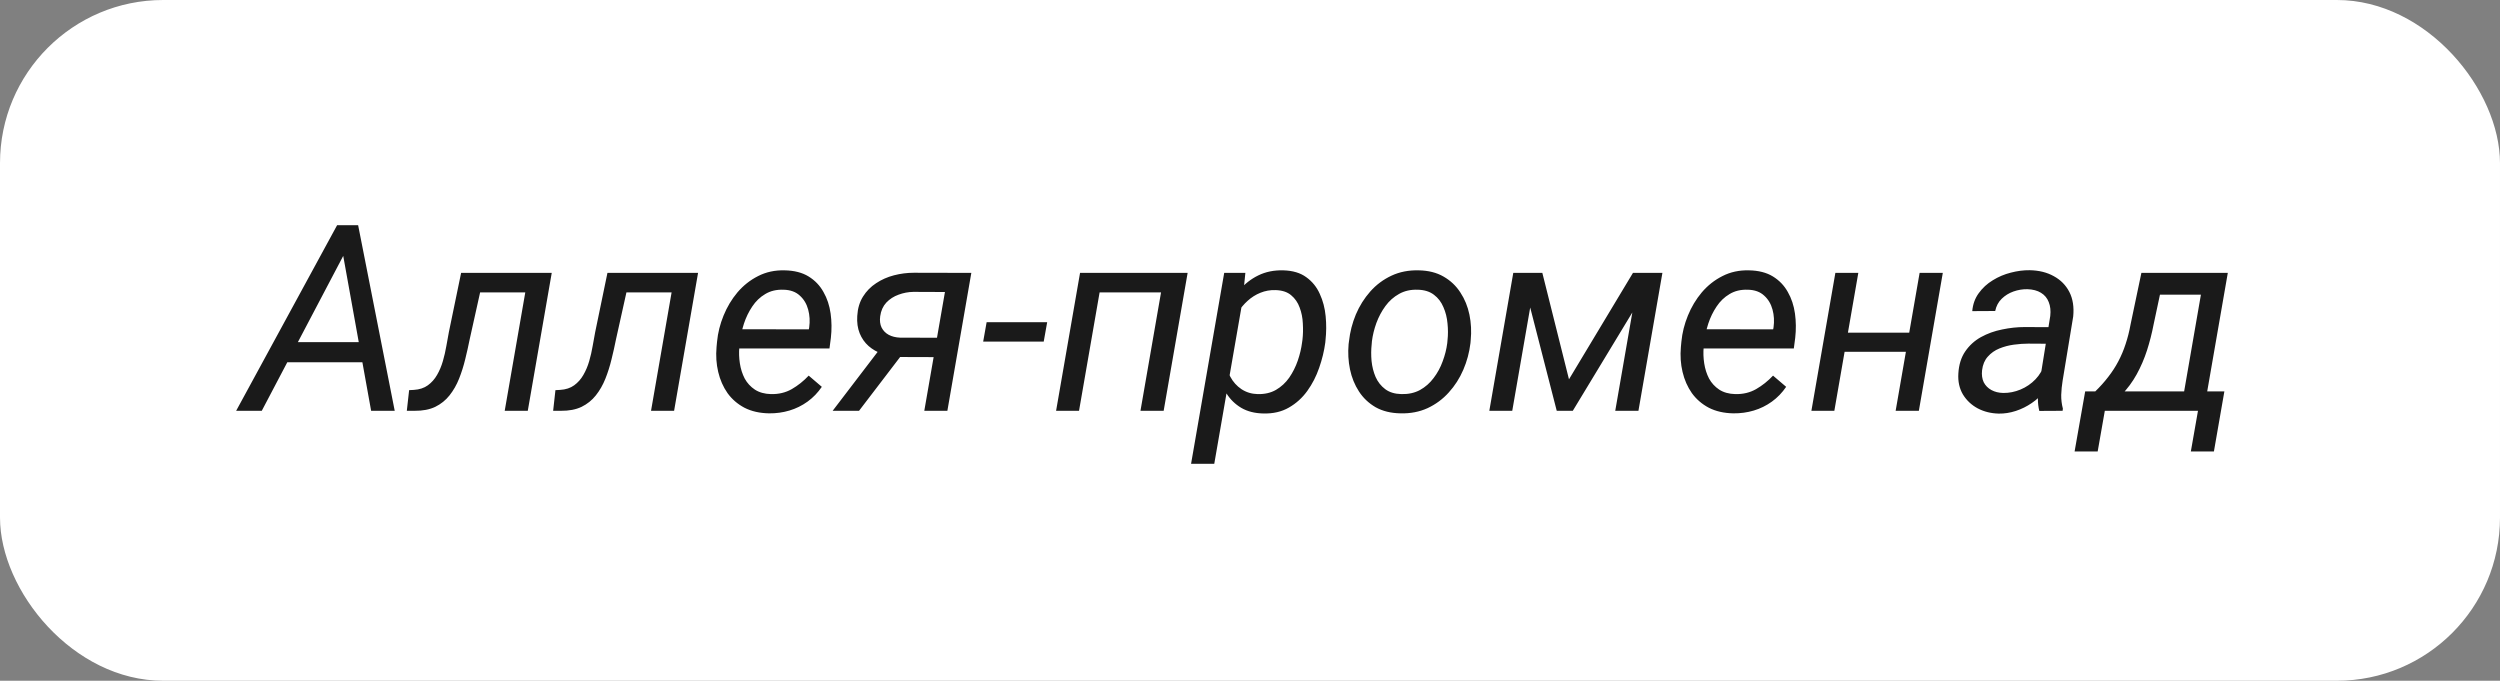
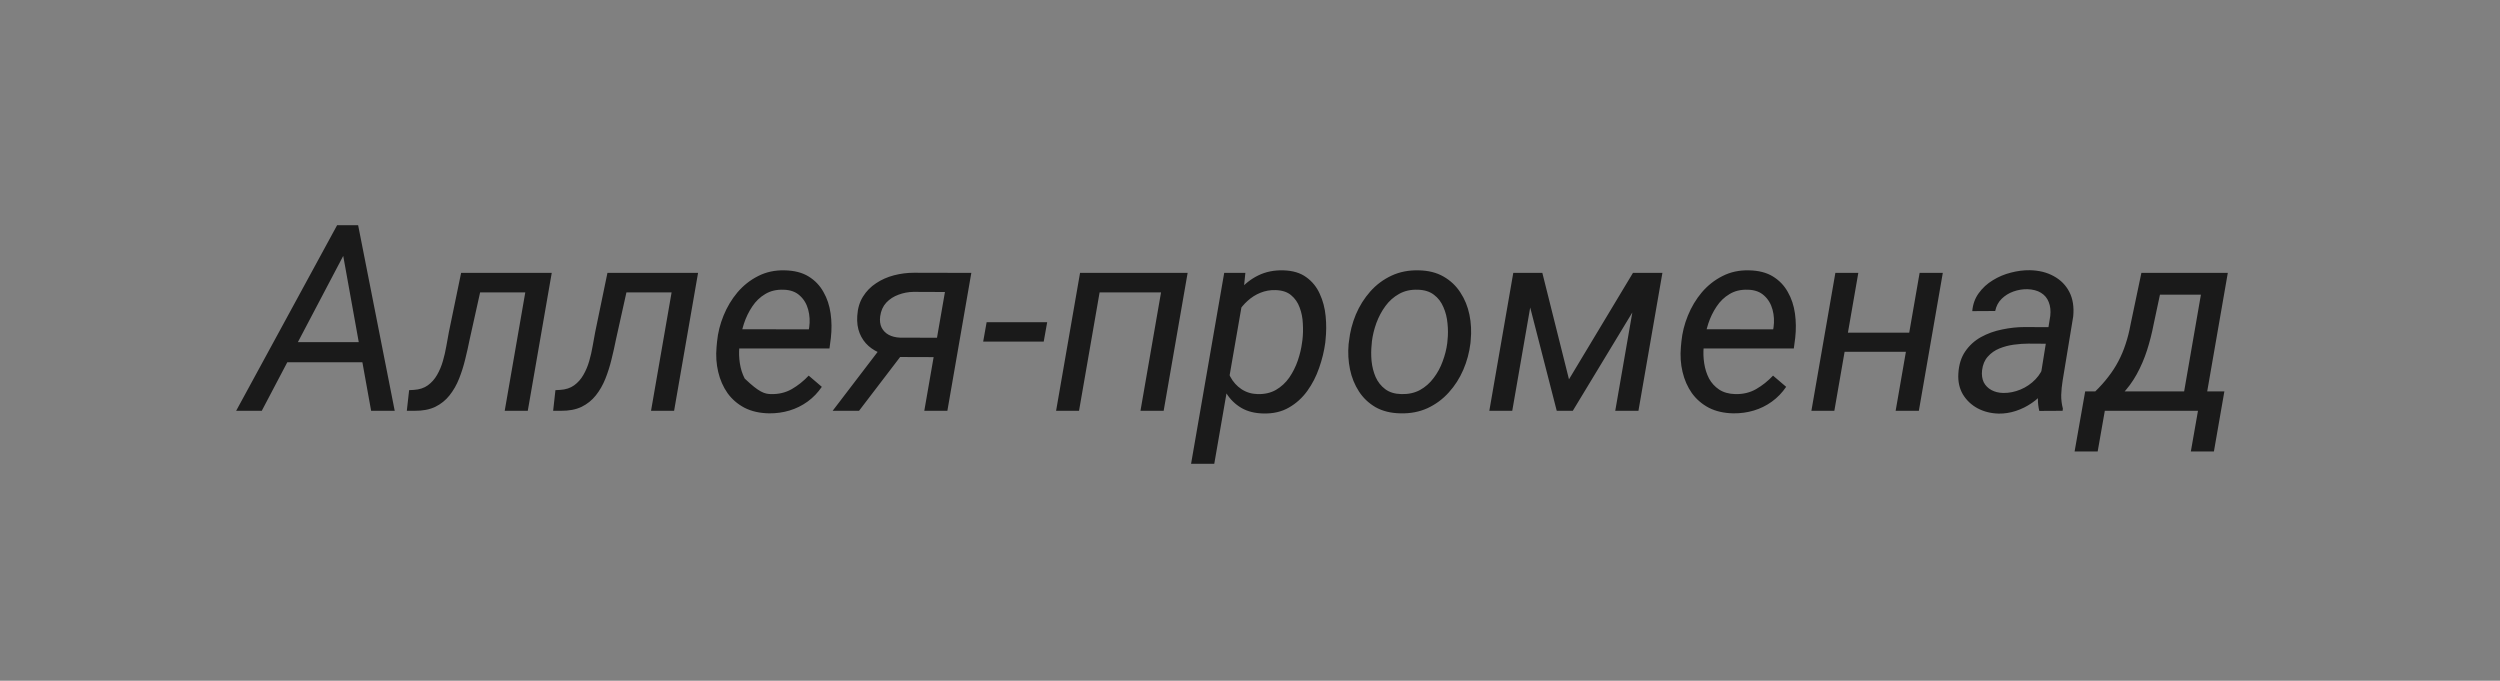
<svg xmlns="http://www.w3.org/2000/svg" width="213" height="58" viewBox="0 0 213 58" fill="none">
  <rect x="0" y="0" width="213" height="58" fill="#808080" stroke="none" />
-   <rect width="213" height="58" rx="13.9" fill="white" />
-   <path d="M29.818 20.709L22.303 35H20.12L28.721 19.189H30.122L29.818 20.709ZM31.62 35L29.003 20.47L29.21 19.189H30.513L33.63 35H31.62ZM32.348 29.147L32.044 30.863H23.411L23.715 29.147H32.348ZM45.292 23.25L44.999 24.912H39.472L39.765 23.25H45.292ZM47.008 23.25L44.967 35H43.001L45.043 23.25H47.008ZM39.287 23.25H41.275L40.015 28.919C39.906 29.469 39.779 30.034 39.635 30.613C39.497 31.185 39.323 31.735 39.113 32.263C38.904 32.792 38.632 33.266 38.299 33.686C37.973 34.099 37.568 34.425 37.083 34.663C36.598 34.895 36.011 35.007 35.324 35H34.661L34.857 33.241L35.258 33.219C35.736 33.19 36.134 33.06 36.453 32.828C36.771 32.596 37.032 32.303 37.235 31.948C37.445 31.587 37.611 31.192 37.734 30.765C37.857 30.338 37.955 29.911 38.028 29.483C38.107 29.049 38.179 28.651 38.245 28.289L39.287 23.25ZM57.759 23.25L57.466 24.912H51.938L52.232 23.25H57.759ZM59.475 23.25L57.433 35H55.468L57.509 23.25H59.475ZM51.754 23.25H53.741L52.481 28.919C52.373 29.469 52.246 30.034 52.101 30.613C51.964 31.185 51.79 31.735 51.58 32.263C51.37 32.792 51.099 33.266 50.766 33.686C50.44 34.099 50.034 34.425 49.549 34.663C49.064 34.895 48.478 35.007 47.79 35H47.128L47.323 33.241L47.725 33.219C48.203 33.19 48.601 33.06 48.919 32.828C49.238 32.596 49.499 32.303 49.701 31.948C49.911 31.587 50.078 31.192 50.201 30.765C50.324 30.338 50.422 29.911 50.494 29.483C50.574 29.049 50.646 28.651 50.711 28.289L51.754 23.25ZM65.523 35.217C64.72 35.203 64.021 35.043 63.428 34.739C62.841 34.428 62.36 34.012 61.983 33.49C61.614 32.962 61.35 32.361 61.191 31.688C61.031 31.015 60.984 30.309 61.049 29.57L61.093 29.103C61.165 28.35 61.35 27.612 61.647 26.888C61.944 26.157 62.338 25.498 62.83 24.912C63.33 24.325 63.916 23.862 64.59 23.522C65.27 23.174 66.023 23.011 66.848 23.033C67.666 23.047 68.347 23.221 68.89 23.554C69.433 23.887 69.856 24.329 70.16 24.879C70.472 25.422 70.674 26.034 70.769 26.714C70.863 27.388 70.87 28.079 70.79 28.788L70.671 29.69H62.146L62.407 28.05L68.912 28.061L68.944 27.887C69.016 27.366 68.988 26.863 68.857 26.378C68.727 25.893 68.488 25.494 68.141 25.183C67.8 24.865 67.341 24.698 66.761 24.684C66.16 24.662 65.639 24.785 65.198 25.053C64.756 25.313 64.387 25.668 64.09 26.117C63.793 26.559 63.558 27.044 63.384 27.572C63.218 28.093 63.102 28.604 63.037 29.103L62.993 29.559C62.95 30.023 62.964 30.49 63.037 30.96C63.109 31.431 63.247 31.862 63.449 32.253C63.659 32.636 63.949 32.951 64.318 33.197C64.687 33.436 65.143 33.563 65.686 33.577C66.345 33.592 66.935 33.451 67.456 33.154C67.985 32.85 68.466 32.466 68.901 32.003L70.019 32.958C69.679 33.458 69.273 33.878 68.803 34.218C68.332 34.558 67.818 34.812 67.261 34.978C66.704 35.145 66.124 35.224 65.523 35.217ZM75.221 29.397H77.469L73.19 35H70.942L75.221 29.397ZM77.86 23.239L82.757 23.25L80.716 35H78.75L80.509 24.879L77.816 24.868C77.382 24.875 76.962 24.955 76.557 25.107C76.151 25.252 75.804 25.476 75.514 25.78C75.232 26.084 75.058 26.472 74.993 26.942C74.942 27.319 74.982 27.641 75.112 27.909C75.25 28.177 75.453 28.383 75.72 28.528C75.996 28.673 76.314 28.752 76.676 28.767L80.379 28.778L80.086 30.428L76.643 30.417C76.122 30.403 75.633 30.316 75.177 30.157C74.729 29.997 74.338 29.773 74.005 29.483C73.672 29.187 73.418 28.825 73.245 28.398C73.071 27.963 73.002 27.471 73.038 26.921C73.074 26.284 73.237 25.733 73.527 25.27C73.816 24.807 74.189 24.427 74.645 24.13C75.101 23.826 75.608 23.601 76.166 23.456C76.723 23.312 77.288 23.239 77.86 23.239ZM89.219 27.453L88.925 29.103H83.767L84.06 27.453H89.219ZM99.459 23.25L99.166 24.912H93.389L93.682 23.25H99.459ZM93.975 23.25L91.933 35H89.979L92.02 23.25H93.975ZM101.186 23.25L99.144 35H97.168L99.209 23.25H101.186ZM105.866 25.628L103.455 39.517H101.479L104.302 23.25H106.105L105.866 25.628ZM112.935 28.962L112.914 29.19C112.82 29.9 112.646 30.616 112.392 31.34C112.146 32.057 111.81 32.712 111.383 33.306C110.955 33.9 110.431 34.374 109.808 34.728C109.193 35.083 108.469 35.25 107.636 35.228C106.905 35.214 106.279 35.054 105.757 34.75C105.236 34.439 104.816 34.03 104.498 33.523C104.179 33.009 103.951 32.437 103.814 31.807C103.683 31.17 103.64 30.519 103.683 29.853L103.835 28.647C103.958 27.938 104.165 27.246 104.454 26.573C104.751 25.893 105.128 25.281 105.584 24.738C106.04 24.195 106.579 23.771 107.202 23.467C107.832 23.156 108.545 23.011 109.341 23.033C110.145 23.055 110.796 23.25 111.296 23.619C111.802 23.981 112.186 24.456 112.447 25.042C112.715 25.621 112.881 26.255 112.946 26.942C113.011 27.623 113.008 28.296 112.935 28.962ZM110.937 29.179L110.97 28.941C111.021 28.506 111.031 28.046 111.002 27.561C110.981 27.076 110.89 26.624 110.731 26.204C110.579 25.777 110.336 25.426 110.003 25.151C109.678 24.875 109.232 24.731 108.668 24.716C108.219 24.702 107.792 24.778 107.386 24.944C106.988 25.104 106.626 25.331 106.3 25.628C105.975 25.918 105.696 26.255 105.464 26.638C105.233 27.015 105.062 27.413 104.954 27.833L104.487 30.667C104.48 31.181 104.592 31.659 104.824 32.1C105.055 32.535 105.37 32.886 105.768 33.154C106.174 33.422 106.633 33.563 107.147 33.577C107.748 33.592 108.27 33.472 108.711 33.219C109.16 32.958 109.536 32.611 109.841 32.177C110.145 31.735 110.387 31.253 110.568 30.732C110.749 30.204 110.872 29.686 110.937 29.179ZM114.901 29.32L114.934 29.071C115.02 28.282 115.216 27.521 115.52 26.79C115.831 26.059 116.24 25.408 116.747 24.836C117.254 24.264 117.855 23.815 118.55 23.489C119.245 23.163 120.019 23.011 120.874 23.033C121.699 23.047 122.405 23.225 122.991 23.565C123.585 23.905 124.063 24.358 124.425 24.922C124.794 25.48 125.051 26.11 125.196 26.812C125.34 27.514 125.377 28.238 125.304 28.984L125.283 29.234C125.188 30.023 124.986 30.779 124.674 31.503C124.363 32.227 123.95 32.872 123.436 33.436C122.93 34.001 122.329 34.446 121.634 34.772C120.939 35.09 120.168 35.239 119.321 35.217C118.503 35.203 117.797 35.029 117.203 34.696C116.617 34.356 116.143 33.907 115.781 33.349C115.419 32.792 115.165 32.166 115.02 31.471C114.876 30.776 114.836 30.059 114.901 29.32ZM116.888 29.071L116.867 29.331C116.816 29.788 116.812 30.262 116.856 30.754C116.906 31.246 117.022 31.702 117.203 32.122C117.391 32.542 117.663 32.886 118.018 33.154C118.372 33.422 118.832 33.563 119.397 33.577C119.998 33.592 120.526 33.476 120.982 33.23C121.438 32.977 121.826 32.636 122.144 32.209C122.47 31.782 122.727 31.308 122.915 30.787C123.111 30.265 123.241 29.748 123.306 29.234L123.328 28.984C123.379 28.528 123.379 28.054 123.328 27.561C123.284 27.062 123.169 26.599 122.98 26.171C122.799 25.737 122.532 25.386 122.177 25.118C121.822 24.843 121.362 24.698 120.798 24.684C120.197 24.662 119.665 24.781 119.201 25.042C118.745 25.295 118.358 25.639 118.039 26.074C117.721 26.508 117.464 26.989 117.268 27.518C117.08 28.039 116.953 28.557 116.888 29.071ZM133.677 32.318L139.128 23.25H141.116L134.003 35H132.634L129.615 23.25H131.407L133.677 32.318ZM130.886 23.25L128.844 35H126.89L128.931 23.25H130.886ZM137.619 35L139.66 23.25H141.637L139.595 35H137.619ZM147.685 35.217C146.882 35.203 146.183 35.043 145.59 34.739C145.003 34.428 144.522 34.012 144.145 33.49C143.776 32.962 143.512 32.361 143.353 31.688C143.193 31.015 143.146 30.309 143.211 29.57L143.255 29.103C143.327 28.35 143.512 27.612 143.809 26.888C144.105 26.157 144.5 25.498 144.992 24.912C145.492 24.325 146.078 23.862 146.752 23.522C147.432 23.174 148.185 23.011 149.01 23.033C149.828 23.047 150.509 23.221 151.052 23.554C151.595 23.887 152.018 24.329 152.322 24.879C152.634 25.422 152.836 26.034 152.931 26.714C153.025 27.388 153.032 28.079 152.952 28.788L152.833 29.69H144.308L144.569 28.05L151.074 28.061L151.106 27.887C151.179 27.366 151.15 26.863 151.019 26.378C150.889 25.893 150.65 25.494 150.303 25.183C149.962 24.865 149.503 24.698 148.923 24.684C148.323 24.662 147.801 24.785 147.36 25.053C146.918 25.313 146.549 25.668 146.252 26.117C145.955 26.559 145.72 27.044 145.546 27.572C145.38 28.093 145.264 28.604 145.199 29.103L145.155 29.559C145.112 30.023 145.126 30.49 145.199 30.96C145.271 31.431 145.409 31.862 145.611 32.253C145.821 32.636 146.111 32.951 146.48 33.197C146.849 33.436 147.305 33.563 147.848 33.577C148.507 33.592 149.097 33.451 149.618 33.154C150.147 32.85 150.628 32.466 151.063 32.003L152.181 32.958C151.841 33.458 151.436 33.878 150.965 34.218C150.494 34.558 149.98 34.812 149.423 34.978C148.866 35.145 148.286 35.224 147.685 35.217ZM163.062 28.343L162.78 29.972H156.731L157.025 28.343H163.062ZM158.328 23.25L156.286 35H154.331L156.373 23.25H158.328ZM165.527 23.25L163.486 35H161.509L163.551 23.25H165.527ZM173.705 32.991L174.682 26.921C174.733 26.472 174.689 26.077 174.552 25.737C174.421 25.397 174.2 25.132 173.889 24.944C173.585 24.756 173.201 24.655 172.738 24.64C172.333 24.633 171.934 24.698 171.544 24.836C171.16 24.973 170.827 25.18 170.544 25.455C170.262 25.73 170.077 26.077 169.991 26.497L168.036 26.508C168.087 25.922 168.271 25.411 168.59 24.977C168.908 24.535 169.306 24.17 169.784 23.88C170.262 23.583 170.776 23.366 171.326 23.228C171.877 23.084 172.412 23.015 172.934 23.022C173.723 23.037 174.407 23.207 174.986 23.532C175.572 23.851 176.014 24.3 176.311 24.879C176.608 25.458 176.716 26.153 176.637 26.964L175.735 32.437C175.67 32.835 175.63 33.237 175.616 33.643C175.609 34.041 175.656 34.432 175.757 34.815L175.735 35L173.748 35.011C173.668 34.678 173.629 34.341 173.629 34.001C173.636 33.661 173.661 33.324 173.705 32.991ZM174.91 27.876L174.682 29.288L172.825 29.277C172.434 29.277 172.021 29.306 171.587 29.364C171.153 29.422 170.74 29.53 170.349 29.69C169.958 29.849 169.629 30.081 169.361 30.385C169.093 30.682 168.93 31.069 168.872 31.547C168.829 31.938 168.876 32.278 169.013 32.568C169.158 32.85 169.375 33.071 169.665 33.23C169.954 33.389 170.291 33.472 170.675 33.48C171.174 33.487 171.667 33.389 172.152 33.187C172.637 32.984 173.06 32.694 173.422 32.318C173.784 31.941 174.034 31.507 174.171 31.015L174.888 31.981C174.751 32.459 174.526 32.901 174.215 33.306C173.904 33.704 173.534 34.048 173.107 34.338C172.687 34.627 172.235 34.852 171.75 35.011C171.265 35.17 170.78 35.246 170.295 35.239C169.636 35.224 169.039 35.076 168.503 34.794C167.974 34.511 167.554 34.117 167.243 33.61C166.939 33.096 166.809 32.499 166.852 31.818C166.896 31.073 167.091 30.446 167.439 29.939C167.786 29.433 168.231 29.027 168.774 28.723C169.325 28.419 169.925 28.202 170.577 28.072C171.229 27.934 171.873 27.865 172.51 27.865L174.91 27.876ZM182.446 23.25H184.423L183.489 27.637C183.344 28.39 183.156 29.129 182.924 29.853C182.692 30.569 182.399 31.25 182.045 31.894C181.69 32.538 181.255 33.125 180.741 33.653C180.235 34.182 179.623 34.631 178.906 35H177.799L178.103 33.371H178.494C178.921 32.958 179.297 32.538 179.623 32.111C179.956 31.684 180.242 31.243 180.481 30.787C180.727 30.323 180.933 29.835 181.1 29.32C181.274 28.799 181.415 28.242 181.523 27.648L182.446 23.25ZM182.935 23.25H189.809L187.767 35H185.802L187.518 25.107H182.609L182.935 23.25ZM177.657 33.349H189.516L188.625 38.464H186.66L187.268 35H179.33L178.722 38.464H176.756L177.657 33.349Z" fill="#1A1A1A" />
+   <path d="M29.818 20.709L22.303 35H20.12L28.721 19.189H30.122L29.818 20.709ZM31.62 35L29.003 20.47L29.21 19.189H30.513L33.63 35H31.62ZM32.348 29.147L32.044 30.863H23.411L23.715 29.147H32.348ZM45.292 23.25L44.999 24.912H39.472L39.765 23.25H45.292ZM47.008 23.25L44.967 35H43.001L45.043 23.25H47.008ZM39.287 23.25H41.275L40.015 28.919C39.906 29.469 39.779 30.034 39.635 30.613C39.497 31.185 39.323 31.735 39.113 32.263C38.904 32.792 38.632 33.266 38.299 33.686C37.973 34.099 37.568 34.425 37.083 34.663C36.598 34.895 36.011 35.007 35.324 35H34.661L34.857 33.241L35.258 33.219C35.736 33.19 36.134 33.06 36.453 32.828C36.771 32.596 37.032 32.303 37.235 31.948C37.445 31.587 37.611 31.192 37.734 30.765C37.857 30.338 37.955 29.911 38.028 29.483C38.107 29.049 38.179 28.651 38.245 28.289L39.287 23.25ZM57.759 23.25L57.466 24.912H51.938L52.232 23.25H57.759ZM59.475 23.25L57.433 35H55.468L57.509 23.25H59.475ZM51.754 23.25H53.741L52.481 28.919C52.373 29.469 52.246 30.034 52.101 30.613C51.964 31.185 51.79 31.735 51.58 32.263C51.37 32.792 51.099 33.266 50.766 33.686C50.44 34.099 50.034 34.425 49.549 34.663C49.064 34.895 48.478 35.007 47.79 35H47.128L47.323 33.241L47.725 33.219C48.203 33.19 48.601 33.06 48.919 32.828C49.238 32.596 49.499 32.303 49.701 31.948C49.911 31.587 50.078 31.192 50.201 30.765C50.324 30.338 50.422 29.911 50.494 29.483C50.574 29.049 50.646 28.651 50.711 28.289L51.754 23.25ZM65.523 35.217C64.72 35.203 64.021 35.043 63.428 34.739C62.841 34.428 62.36 34.012 61.983 33.49C61.614 32.962 61.35 32.361 61.191 31.688C61.031 31.015 60.984 30.309 61.049 29.57L61.093 29.103C61.165 28.35 61.35 27.612 61.647 26.888C61.944 26.157 62.338 25.498 62.83 24.912C63.33 24.325 63.916 23.862 64.59 23.522C65.27 23.174 66.023 23.011 66.848 23.033C67.666 23.047 68.347 23.221 68.89 23.554C69.433 23.887 69.856 24.329 70.16 24.879C70.472 25.422 70.674 26.034 70.769 26.714C70.863 27.388 70.87 28.079 70.79 28.788L70.671 29.69H62.146L62.407 28.05L68.912 28.061L68.944 27.887C69.016 27.366 68.988 26.863 68.857 26.378C68.727 25.893 68.488 25.494 68.141 25.183C67.8 24.865 67.341 24.698 66.761 24.684C66.16 24.662 65.639 24.785 65.198 25.053C64.756 25.313 64.387 25.668 64.09 26.117C63.793 26.559 63.558 27.044 63.384 27.572C63.218 28.093 63.102 28.604 63.037 29.103L62.993 29.559C62.95 30.023 62.964 30.49 63.037 30.96C63.109 31.431 63.247 31.862 63.449 32.253C64.687 33.436 65.143 33.563 65.686 33.577C66.345 33.592 66.935 33.451 67.456 33.154C67.985 32.85 68.466 32.466 68.901 32.003L70.019 32.958C69.679 33.458 69.273 33.878 68.803 34.218C68.332 34.558 67.818 34.812 67.261 34.978C66.704 35.145 66.124 35.224 65.523 35.217ZM75.221 29.397H77.469L73.19 35H70.942L75.221 29.397ZM77.86 23.239L82.757 23.25L80.716 35H78.75L80.509 24.879L77.816 24.868C77.382 24.875 76.962 24.955 76.557 25.107C76.151 25.252 75.804 25.476 75.514 25.78C75.232 26.084 75.058 26.472 74.993 26.942C74.942 27.319 74.982 27.641 75.112 27.909C75.25 28.177 75.453 28.383 75.72 28.528C75.996 28.673 76.314 28.752 76.676 28.767L80.379 28.778L80.086 30.428L76.643 30.417C76.122 30.403 75.633 30.316 75.177 30.157C74.729 29.997 74.338 29.773 74.005 29.483C73.672 29.187 73.418 28.825 73.245 28.398C73.071 27.963 73.002 27.471 73.038 26.921C73.074 26.284 73.237 25.733 73.527 25.27C73.816 24.807 74.189 24.427 74.645 24.13C75.101 23.826 75.608 23.601 76.166 23.456C76.723 23.312 77.288 23.239 77.86 23.239ZM89.219 27.453L88.925 29.103H83.767L84.06 27.453H89.219ZM99.459 23.25L99.166 24.912H93.389L93.682 23.25H99.459ZM93.975 23.25L91.933 35H89.979L92.02 23.25H93.975ZM101.186 23.25L99.144 35H97.168L99.209 23.25H101.186ZM105.866 25.628L103.455 39.517H101.479L104.302 23.25H106.105L105.866 25.628ZM112.935 28.962L112.914 29.19C112.82 29.9 112.646 30.616 112.392 31.34C112.146 32.057 111.81 32.712 111.383 33.306C110.955 33.9 110.431 34.374 109.808 34.728C109.193 35.083 108.469 35.25 107.636 35.228C106.905 35.214 106.279 35.054 105.757 34.75C105.236 34.439 104.816 34.03 104.498 33.523C104.179 33.009 103.951 32.437 103.814 31.807C103.683 31.17 103.64 30.519 103.683 29.853L103.835 28.647C103.958 27.938 104.165 27.246 104.454 26.573C104.751 25.893 105.128 25.281 105.584 24.738C106.04 24.195 106.579 23.771 107.202 23.467C107.832 23.156 108.545 23.011 109.341 23.033C110.145 23.055 110.796 23.25 111.296 23.619C111.802 23.981 112.186 24.456 112.447 25.042C112.715 25.621 112.881 26.255 112.946 26.942C113.011 27.623 113.008 28.296 112.935 28.962ZM110.937 29.179L110.97 28.941C111.021 28.506 111.031 28.046 111.002 27.561C110.981 27.076 110.89 26.624 110.731 26.204C110.579 25.777 110.336 25.426 110.003 25.151C109.678 24.875 109.232 24.731 108.668 24.716C108.219 24.702 107.792 24.778 107.386 24.944C106.988 25.104 106.626 25.331 106.3 25.628C105.975 25.918 105.696 26.255 105.464 26.638C105.233 27.015 105.062 27.413 104.954 27.833L104.487 30.667C104.48 31.181 104.592 31.659 104.824 32.1C105.055 32.535 105.37 32.886 105.768 33.154C106.174 33.422 106.633 33.563 107.147 33.577C107.748 33.592 108.27 33.472 108.711 33.219C109.16 32.958 109.536 32.611 109.841 32.177C110.145 31.735 110.387 31.253 110.568 30.732C110.749 30.204 110.872 29.686 110.937 29.179ZM114.901 29.32L114.934 29.071C115.02 28.282 115.216 27.521 115.52 26.79C115.831 26.059 116.24 25.408 116.747 24.836C117.254 24.264 117.855 23.815 118.55 23.489C119.245 23.163 120.019 23.011 120.874 23.033C121.699 23.047 122.405 23.225 122.991 23.565C123.585 23.905 124.063 24.358 124.425 24.922C124.794 25.48 125.051 26.11 125.196 26.812C125.34 27.514 125.377 28.238 125.304 28.984L125.283 29.234C125.188 30.023 124.986 30.779 124.674 31.503C124.363 32.227 123.95 32.872 123.436 33.436C122.93 34.001 122.329 34.446 121.634 34.772C120.939 35.09 120.168 35.239 119.321 35.217C118.503 35.203 117.797 35.029 117.203 34.696C116.617 34.356 116.143 33.907 115.781 33.349C115.419 32.792 115.165 32.166 115.02 31.471C114.876 30.776 114.836 30.059 114.901 29.32ZM116.888 29.071L116.867 29.331C116.816 29.788 116.812 30.262 116.856 30.754C116.906 31.246 117.022 31.702 117.203 32.122C117.391 32.542 117.663 32.886 118.018 33.154C118.372 33.422 118.832 33.563 119.397 33.577C119.998 33.592 120.526 33.476 120.982 33.23C121.438 32.977 121.826 32.636 122.144 32.209C122.47 31.782 122.727 31.308 122.915 30.787C123.111 30.265 123.241 29.748 123.306 29.234L123.328 28.984C123.379 28.528 123.379 28.054 123.328 27.561C123.284 27.062 123.169 26.599 122.98 26.171C122.799 25.737 122.532 25.386 122.177 25.118C121.822 24.843 121.362 24.698 120.798 24.684C120.197 24.662 119.665 24.781 119.201 25.042C118.745 25.295 118.358 25.639 118.039 26.074C117.721 26.508 117.464 26.989 117.268 27.518C117.08 28.039 116.953 28.557 116.888 29.071ZM133.677 32.318L139.128 23.25H141.116L134.003 35H132.634L129.615 23.25H131.407L133.677 32.318ZM130.886 23.25L128.844 35H126.89L128.931 23.25H130.886ZM137.619 35L139.66 23.25H141.637L139.595 35H137.619ZM147.685 35.217C146.882 35.203 146.183 35.043 145.59 34.739C145.003 34.428 144.522 34.012 144.145 33.49C143.776 32.962 143.512 32.361 143.353 31.688C143.193 31.015 143.146 30.309 143.211 29.57L143.255 29.103C143.327 28.35 143.512 27.612 143.809 26.888C144.105 26.157 144.5 25.498 144.992 24.912C145.492 24.325 146.078 23.862 146.752 23.522C147.432 23.174 148.185 23.011 149.01 23.033C149.828 23.047 150.509 23.221 151.052 23.554C151.595 23.887 152.018 24.329 152.322 24.879C152.634 25.422 152.836 26.034 152.931 26.714C153.025 27.388 153.032 28.079 152.952 28.788L152.833 29.69H144.308L144.569 28.05L151.074 28.061L151.106 27.887C151.179 27.366 151.15 26.863 151.019 26.378C150.889 25.893 150.65 25.494 150.303 25.183C149.962 24.865 149.503 24.698 148.923 24.684C148.323 24.662 147.801 24.785 147.36 25.053C146.918 25.313 146.549 25.668 146.252 26.117C145.955 26.559 145.72 27.044 145.546 27.572C145.38 28.093 145.264 28.604 145.199 29.103L145.155 29.559C145.112 30.023 145.126 30.49 145.199 30.96C145.271 31.431 145.409 31.862 145.611 32.253C145.821 32.636 146.111 32.951 146.48 33.197C146.849 33.436 147.305 33.563 147.848 33.577C148.507 33.592 149.097 33.451 149.618 33.154C150.147 32.85 150.628 32.466 151.063 32.003L152.181 32.958C151.841 33.458 151.436 33.878 150.965 34.218C150.494 34.558 149.98 34.812 149.423 34.978C148.866 35.145 148.286 35.224 147.685 35.217ZM163.062 28.343L162.78 29.972H156.731L157.025 28.343H163.062ZM158.328 23.25L156.286 35H154.331L156.373 23.25H158.328ZM165.527 23.25L163.486 35H161.509L163.551 23.25H165.527ZM173.705 32.991L174.682 26.921C174.733 26.472 174.689 26.077 174.552 25.737C174.421 25.397 174.2 25.132 173.889 24.944C173.585 24.756 173.201 24.655 172.738 24.64C172.333 24.633 171.934 24.698 171.544 24.836C171.16 24.973 170.827 25.18 170.544 25.455C170.262 25.73 170.077 26.077 169.991 26.497L168.036 26.508C168.087 25.922 168.271 25.411 168.59 24.977C168.908 24.535 169.306 24.17 169.784 23.88C170.262 23.583 170.776 23.366 171.326 23.228C171.877 23.084 172.412 23.015 172.934 23.022C173.723 23.037 174.407 23.207 174.986 23.532C175.572 23.851 176.014 24.3 176.311 24.879C176.608 25.458 176.716 26.153 176.637 26.964L175.735 32.437C175.67 32.835 175.63 33.237 175.616 33.643C175.609 34.041 175.656 34.432 175.757 34.815L175.735 35L173.748 35.011C173.668 34.678 173.629 34.341 173.629 34.001C173.636 33.661 173.661 33.324 173.705 32.991ZM174.91 27.876L174.682 29.288L172.825 29.277C172.434 29.277 172.021 29.306 171.587 29.364C171.153 29.422 170.74 29.53 170.349 29.69C169.958 29.849 169.629 30.081 169.361 30.385C169.093 30.682 168.93 31.069 168.872 31.547C168.829 31.938 168.876 32.278 169.013 32.568C169.158 32.85 169.375 33.071 169.665 33.23C169.954 33.389 170.291 33.472 170.675 33.48C171.174 33.487 171.667 33.389 172.152 33.187C172.637 32.984 173.06 32.694 173.422 32.318C173.784 31.941 174.034 31.507 174.171 31.015L174.888 31.981C174.751 32.459 174.526 32.901 174.215 33.306C173.904 33.704 173.534 34.048 173.107 34.338C172.687 34.627 172.235 34.852 171.75 35.011C171.265 35.17 170.78 35.246 170.295 35.239C169.636 35.224 169.039 35.076 168.503 34.794C167.974 34.511 167.554 34.117 167.243 33.61C166.939 33.096 166.809 32.499 166.852 31.818C166.896 31.073 167.091 30.446 167.439 29.939C167.786 29.433 168.231 29.027 168.774 28.723C169.325 28.419 169.925 28.202 170.577 28.072C171.229 27.934 171.873 27.865 172.51 27.865L174.91 27.876ZM182.446 23.25H184.423L183.489 27.637C183.344 28.39 183.156 29.129 182.924 29.853C182.692 30.569 182.399 31.25 182.045 31.894C181.69 32.538 181.255 33.125 180.741 33.653C180.235 34.182 179.623 34.631 178.906 35H177.799L178.103 33.371H178.494C178.921 32.958 179.297 32.538 179.623 32.111C179.956 31.684 180.242 31.243 180.481 30.787C180.727 30.323 180.933 29.835 181.1 29.32C181.274 28.799 181.415 28.242 181.523 27.648L182.446 23.25ZM182.935 23.25H189.809L187.767 35H185.802L187.518 25.107H182.609L182.935 23.25ZM177.657 33.349H189.516L188.625 38.464H186.66L187.268 35H179.33L178.722 38.464H176.756L177.657 33.349Z" fill="#1A1A1A" />
</svg>